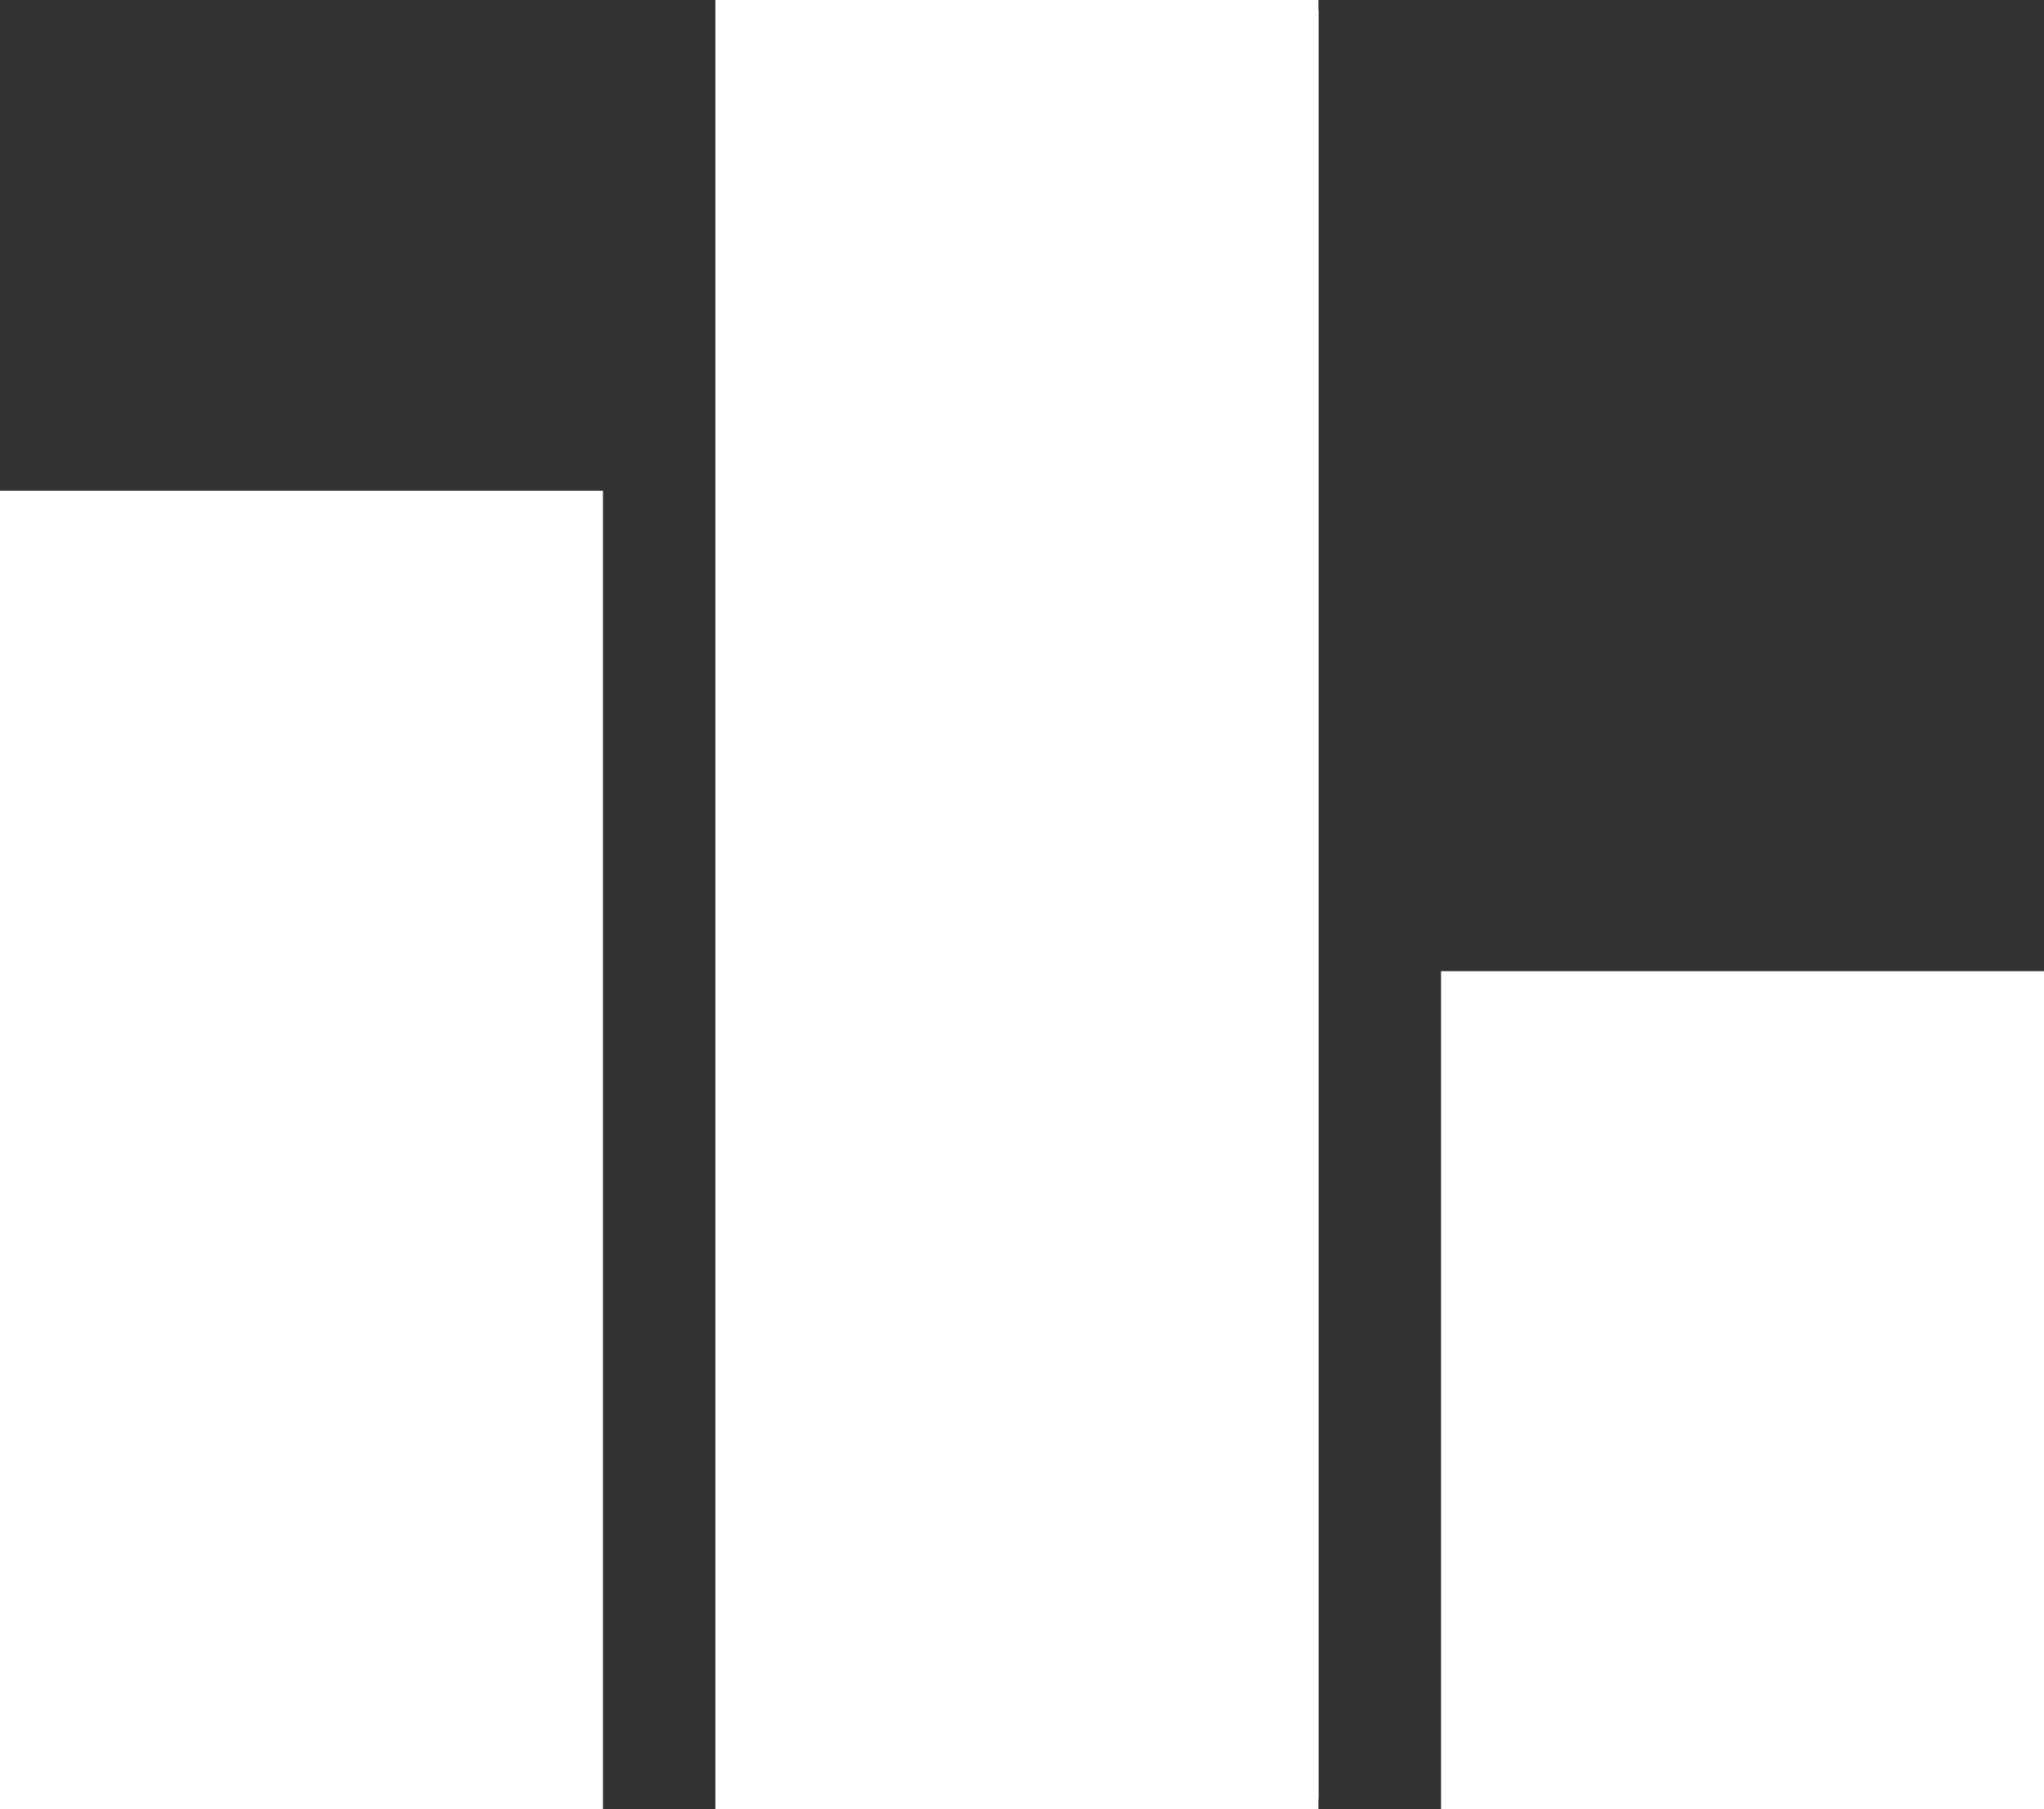
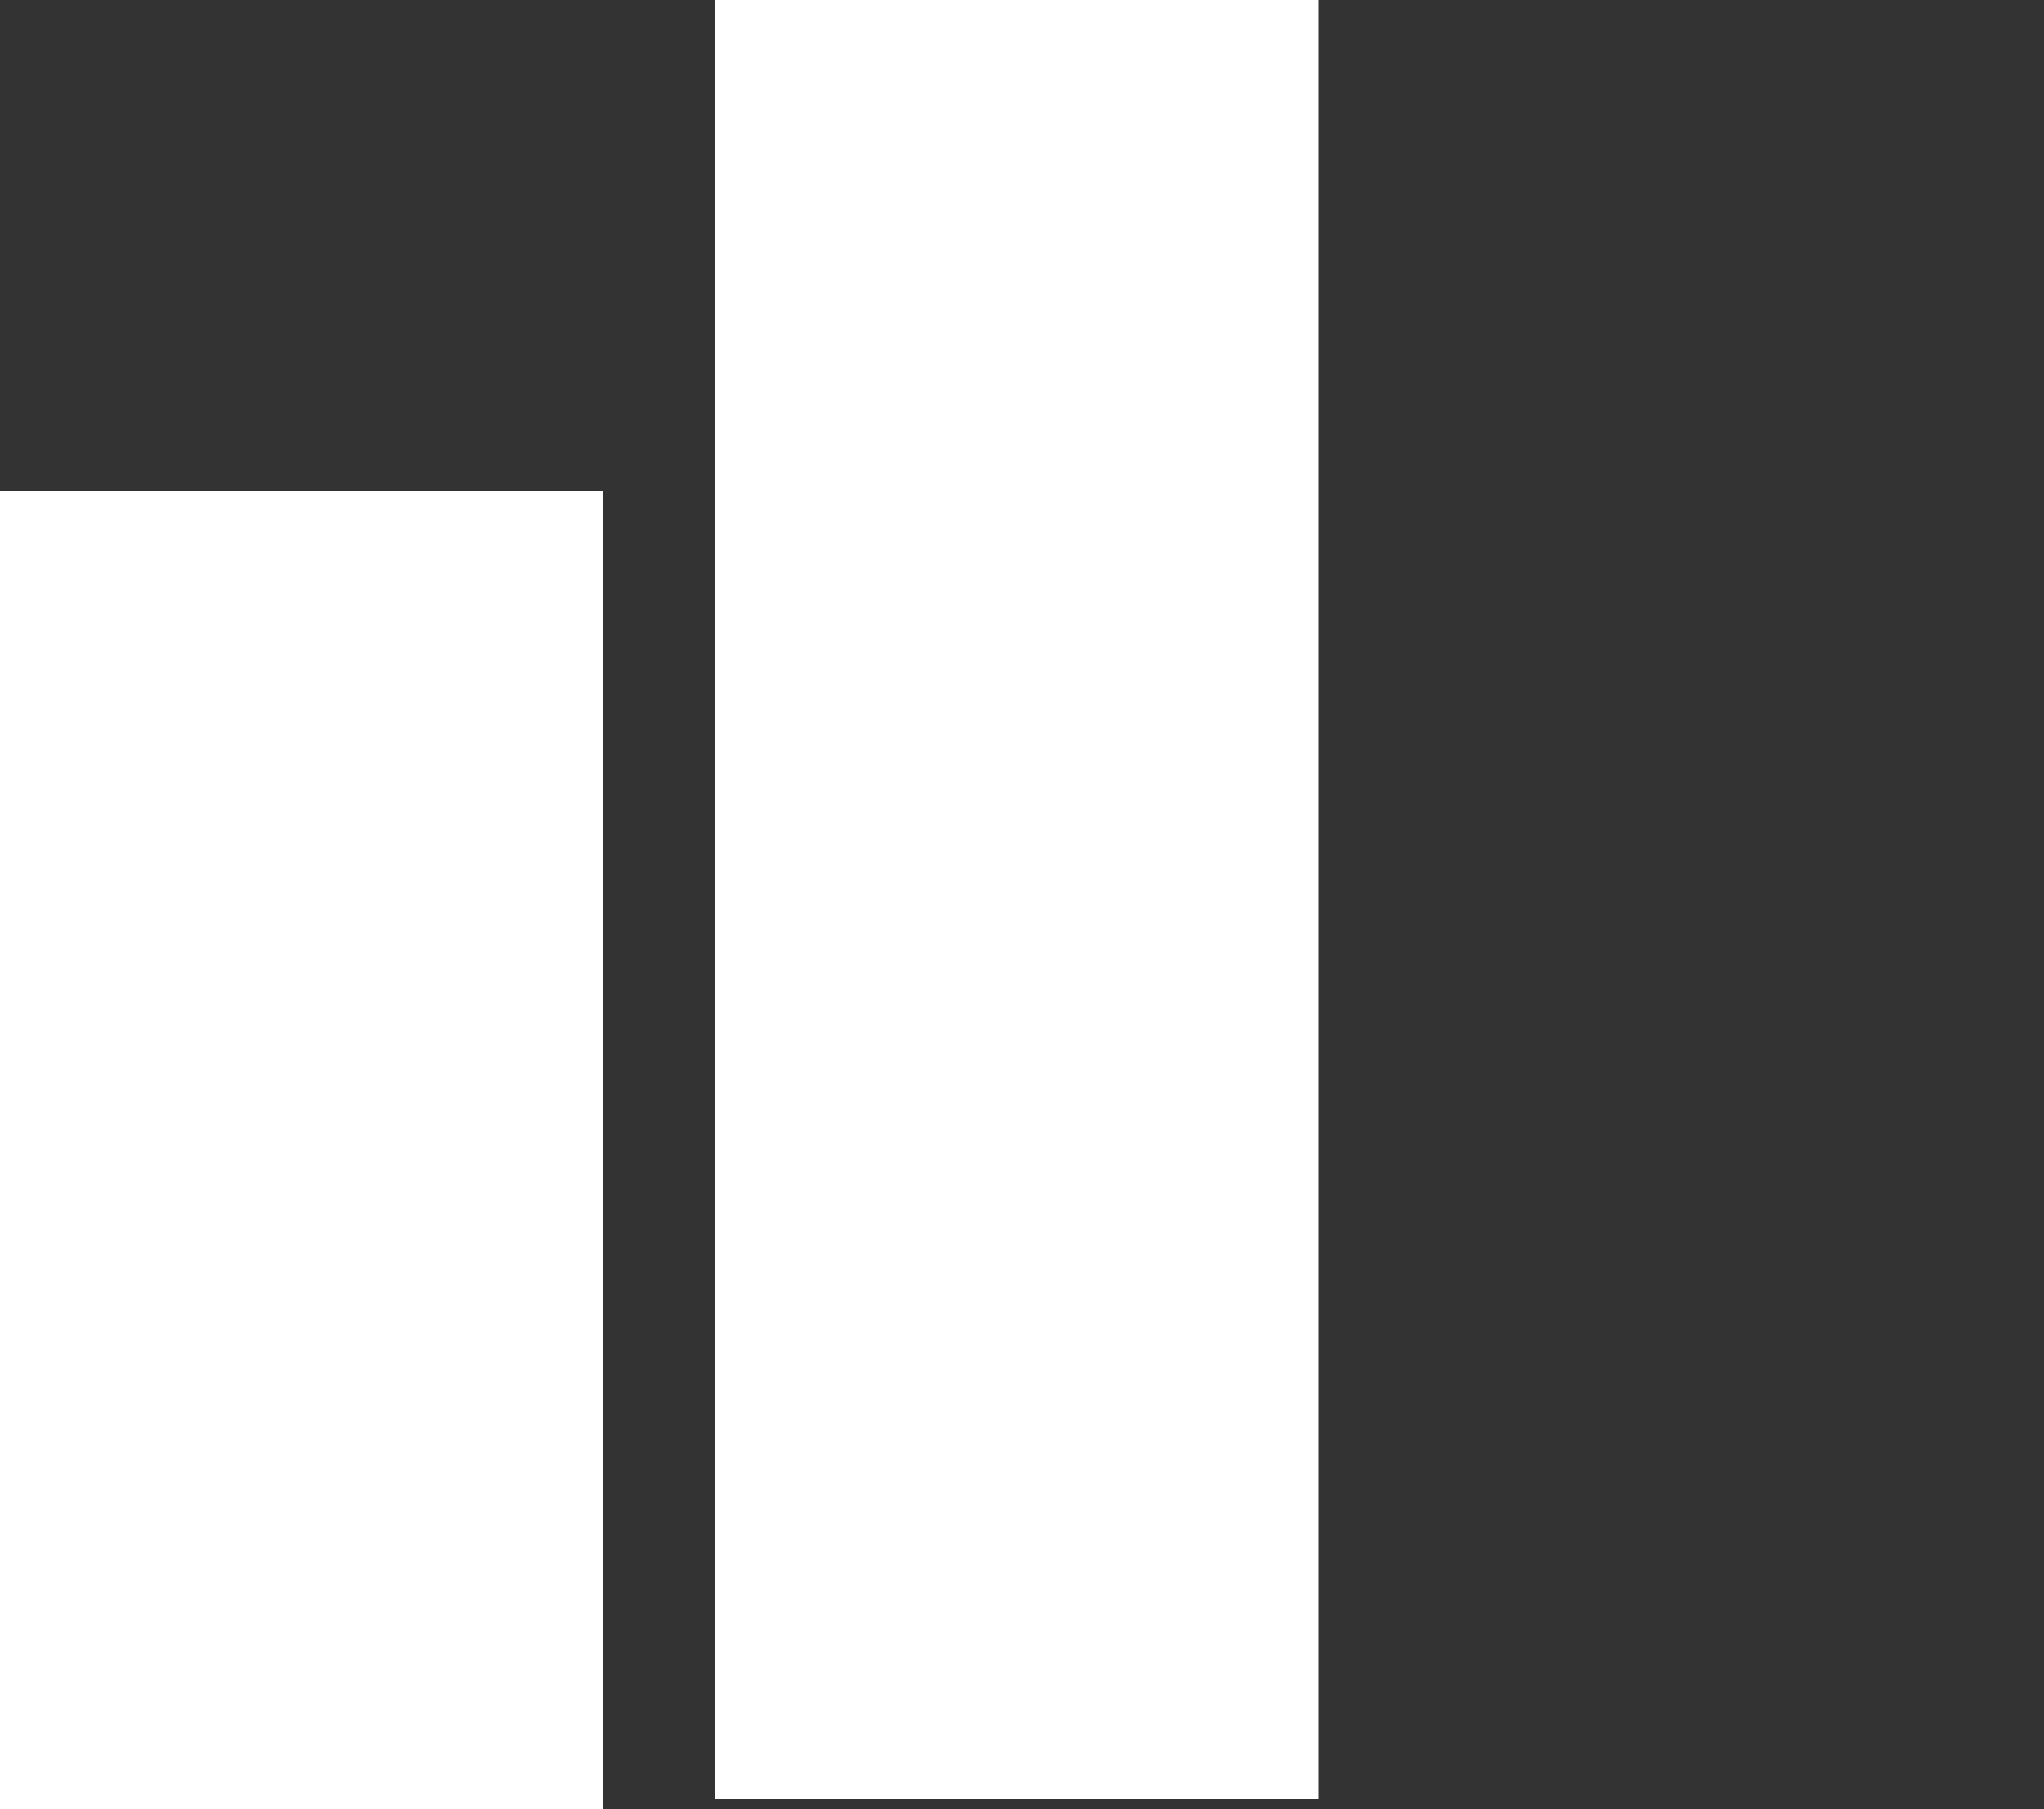
<svg xmlns="http://www.w3.org/2000/svg" id="Layer_1" data-name="Layer 1" version="1.1" viewBox="0 0 20 17.7">
  <rect x="0" y="0" width="20" height="17.7" fill="#333333" stroke="none" />
  <defs>
    <style>
      .cls-1 {
        fill: #fff;
        stroke-width: 0px;
      }
    </style>
  </defs>
  <rect class="cls-1" y="4.8" width="5.9" height="12.9" />
  <rect class="cls-1" x="7" width="5.9" height="17.6" />
-   <rect class="cls-1" x="14.1" y="9.5" width="5.9" height="8.2" />
-   <rect class="cls-1" x="7" y=".1" width="5.9" height="17.6" />
</svg>